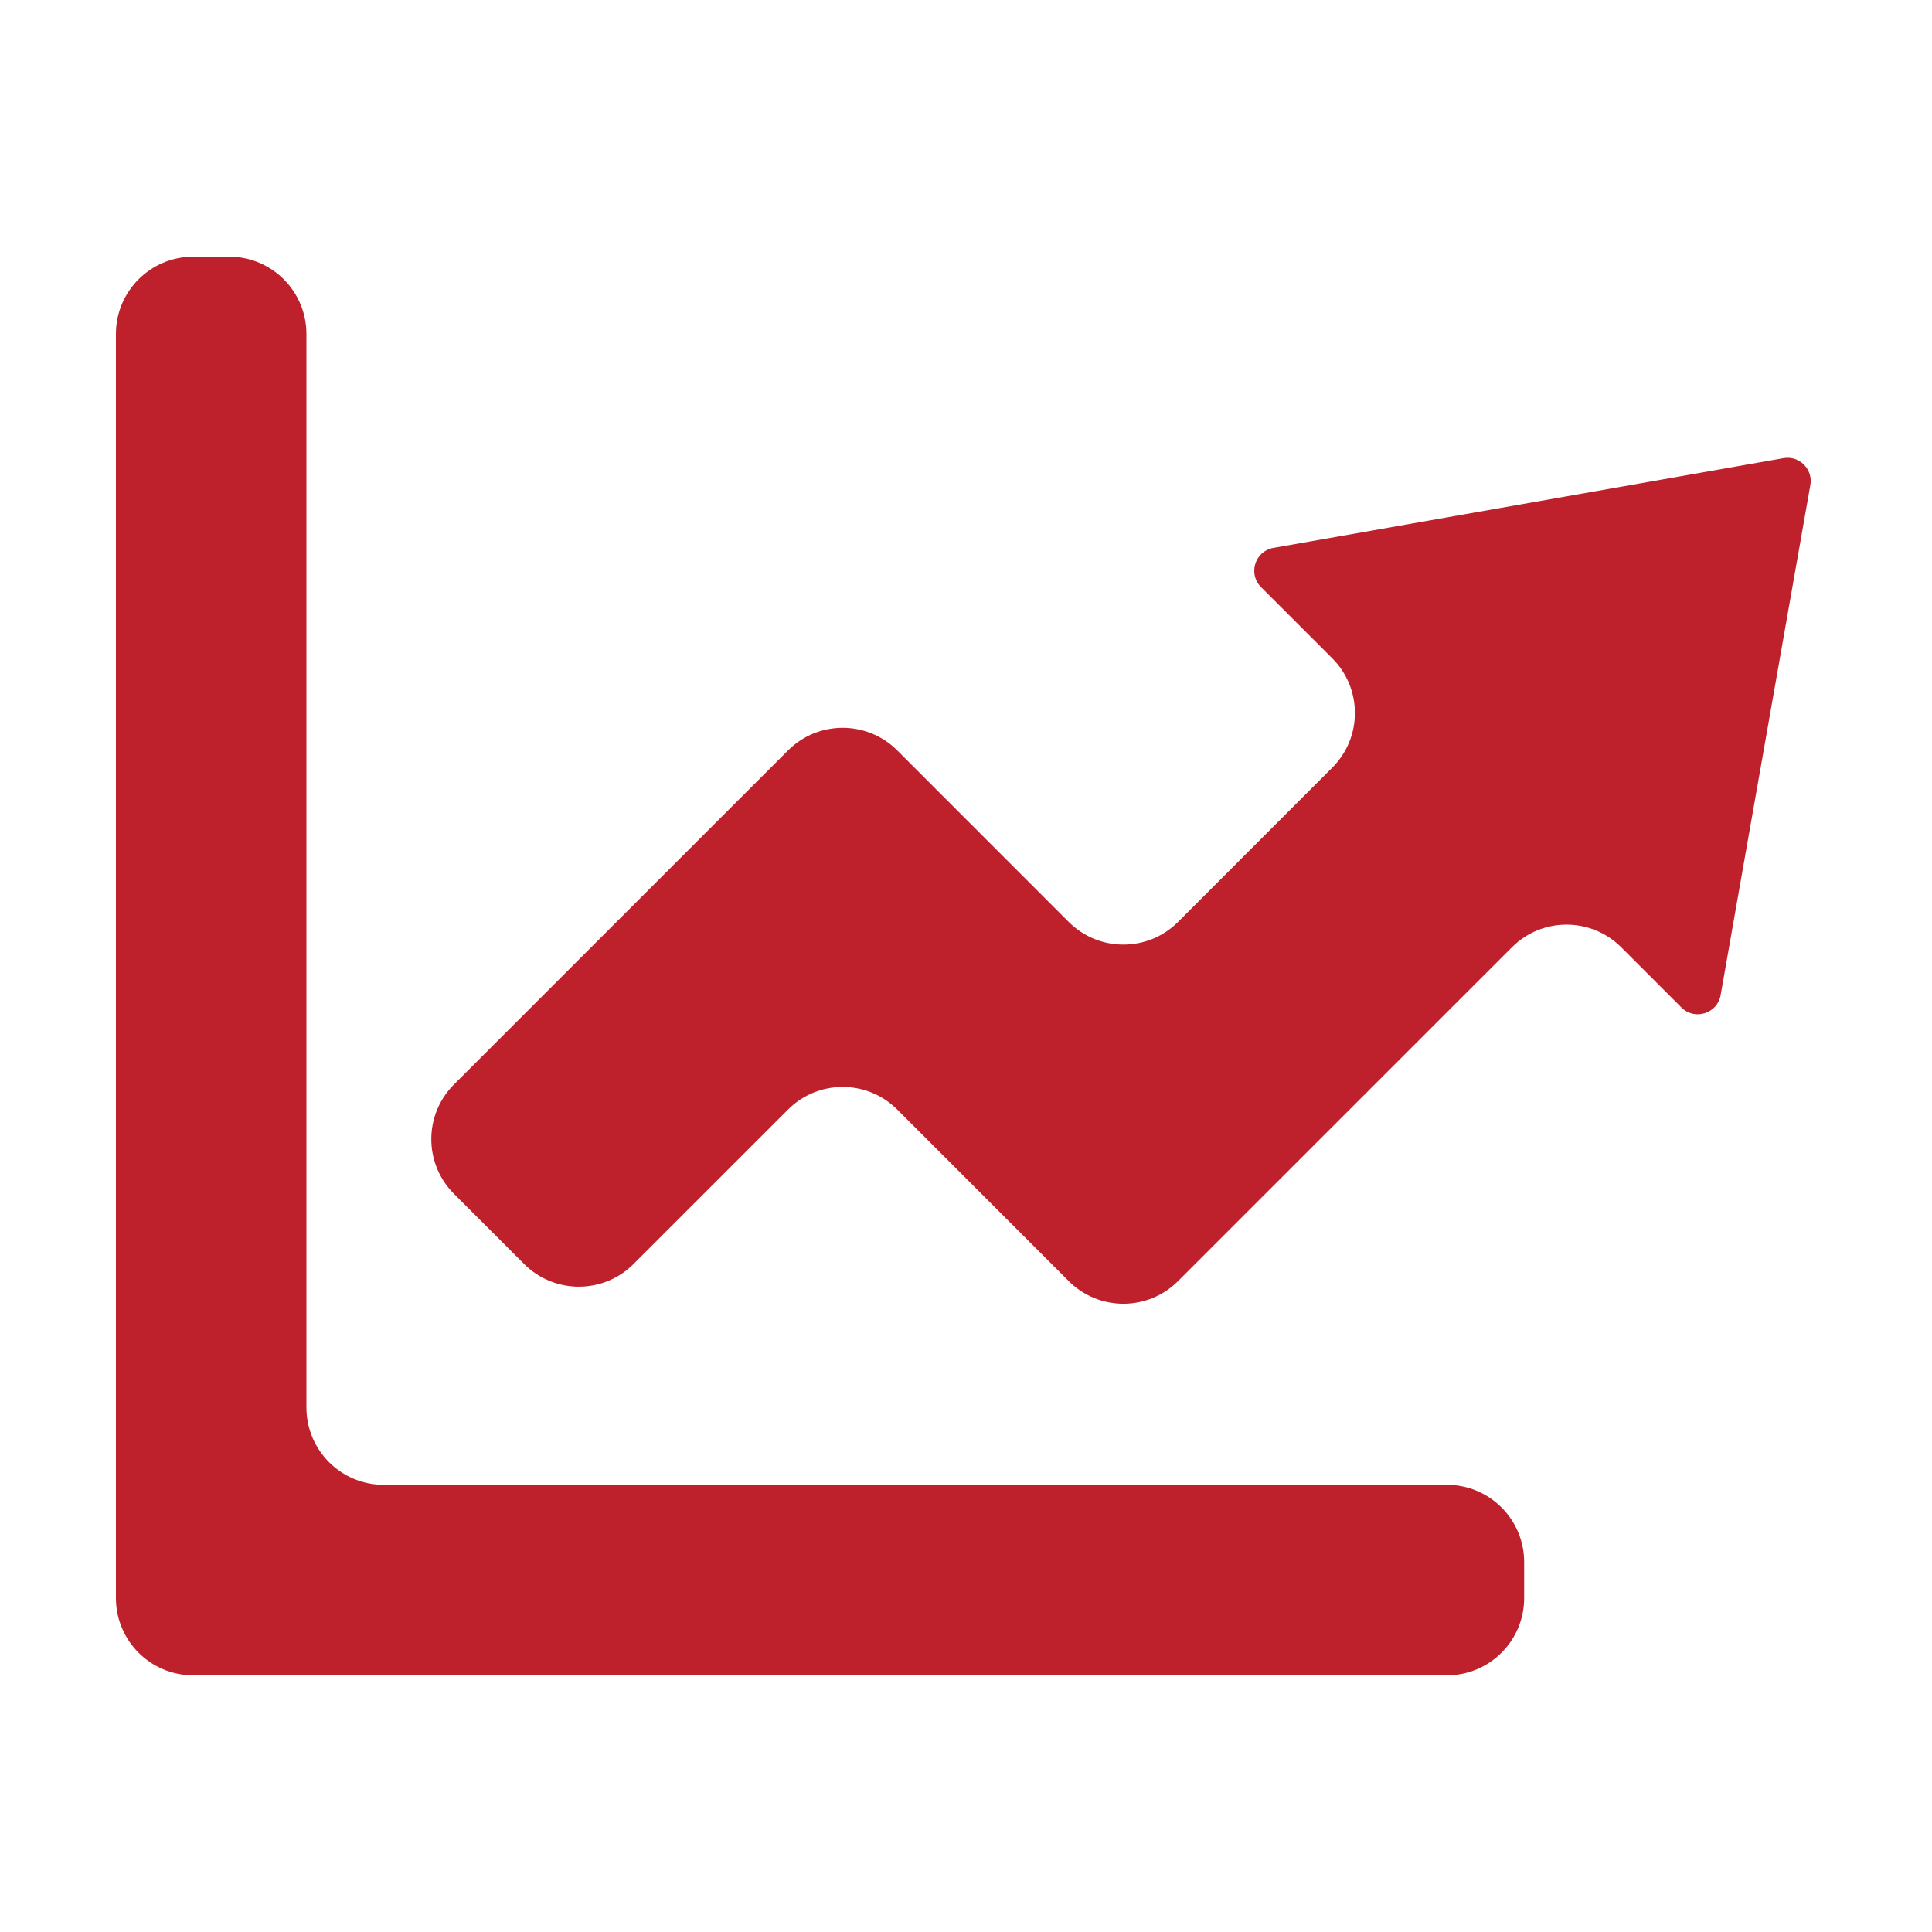
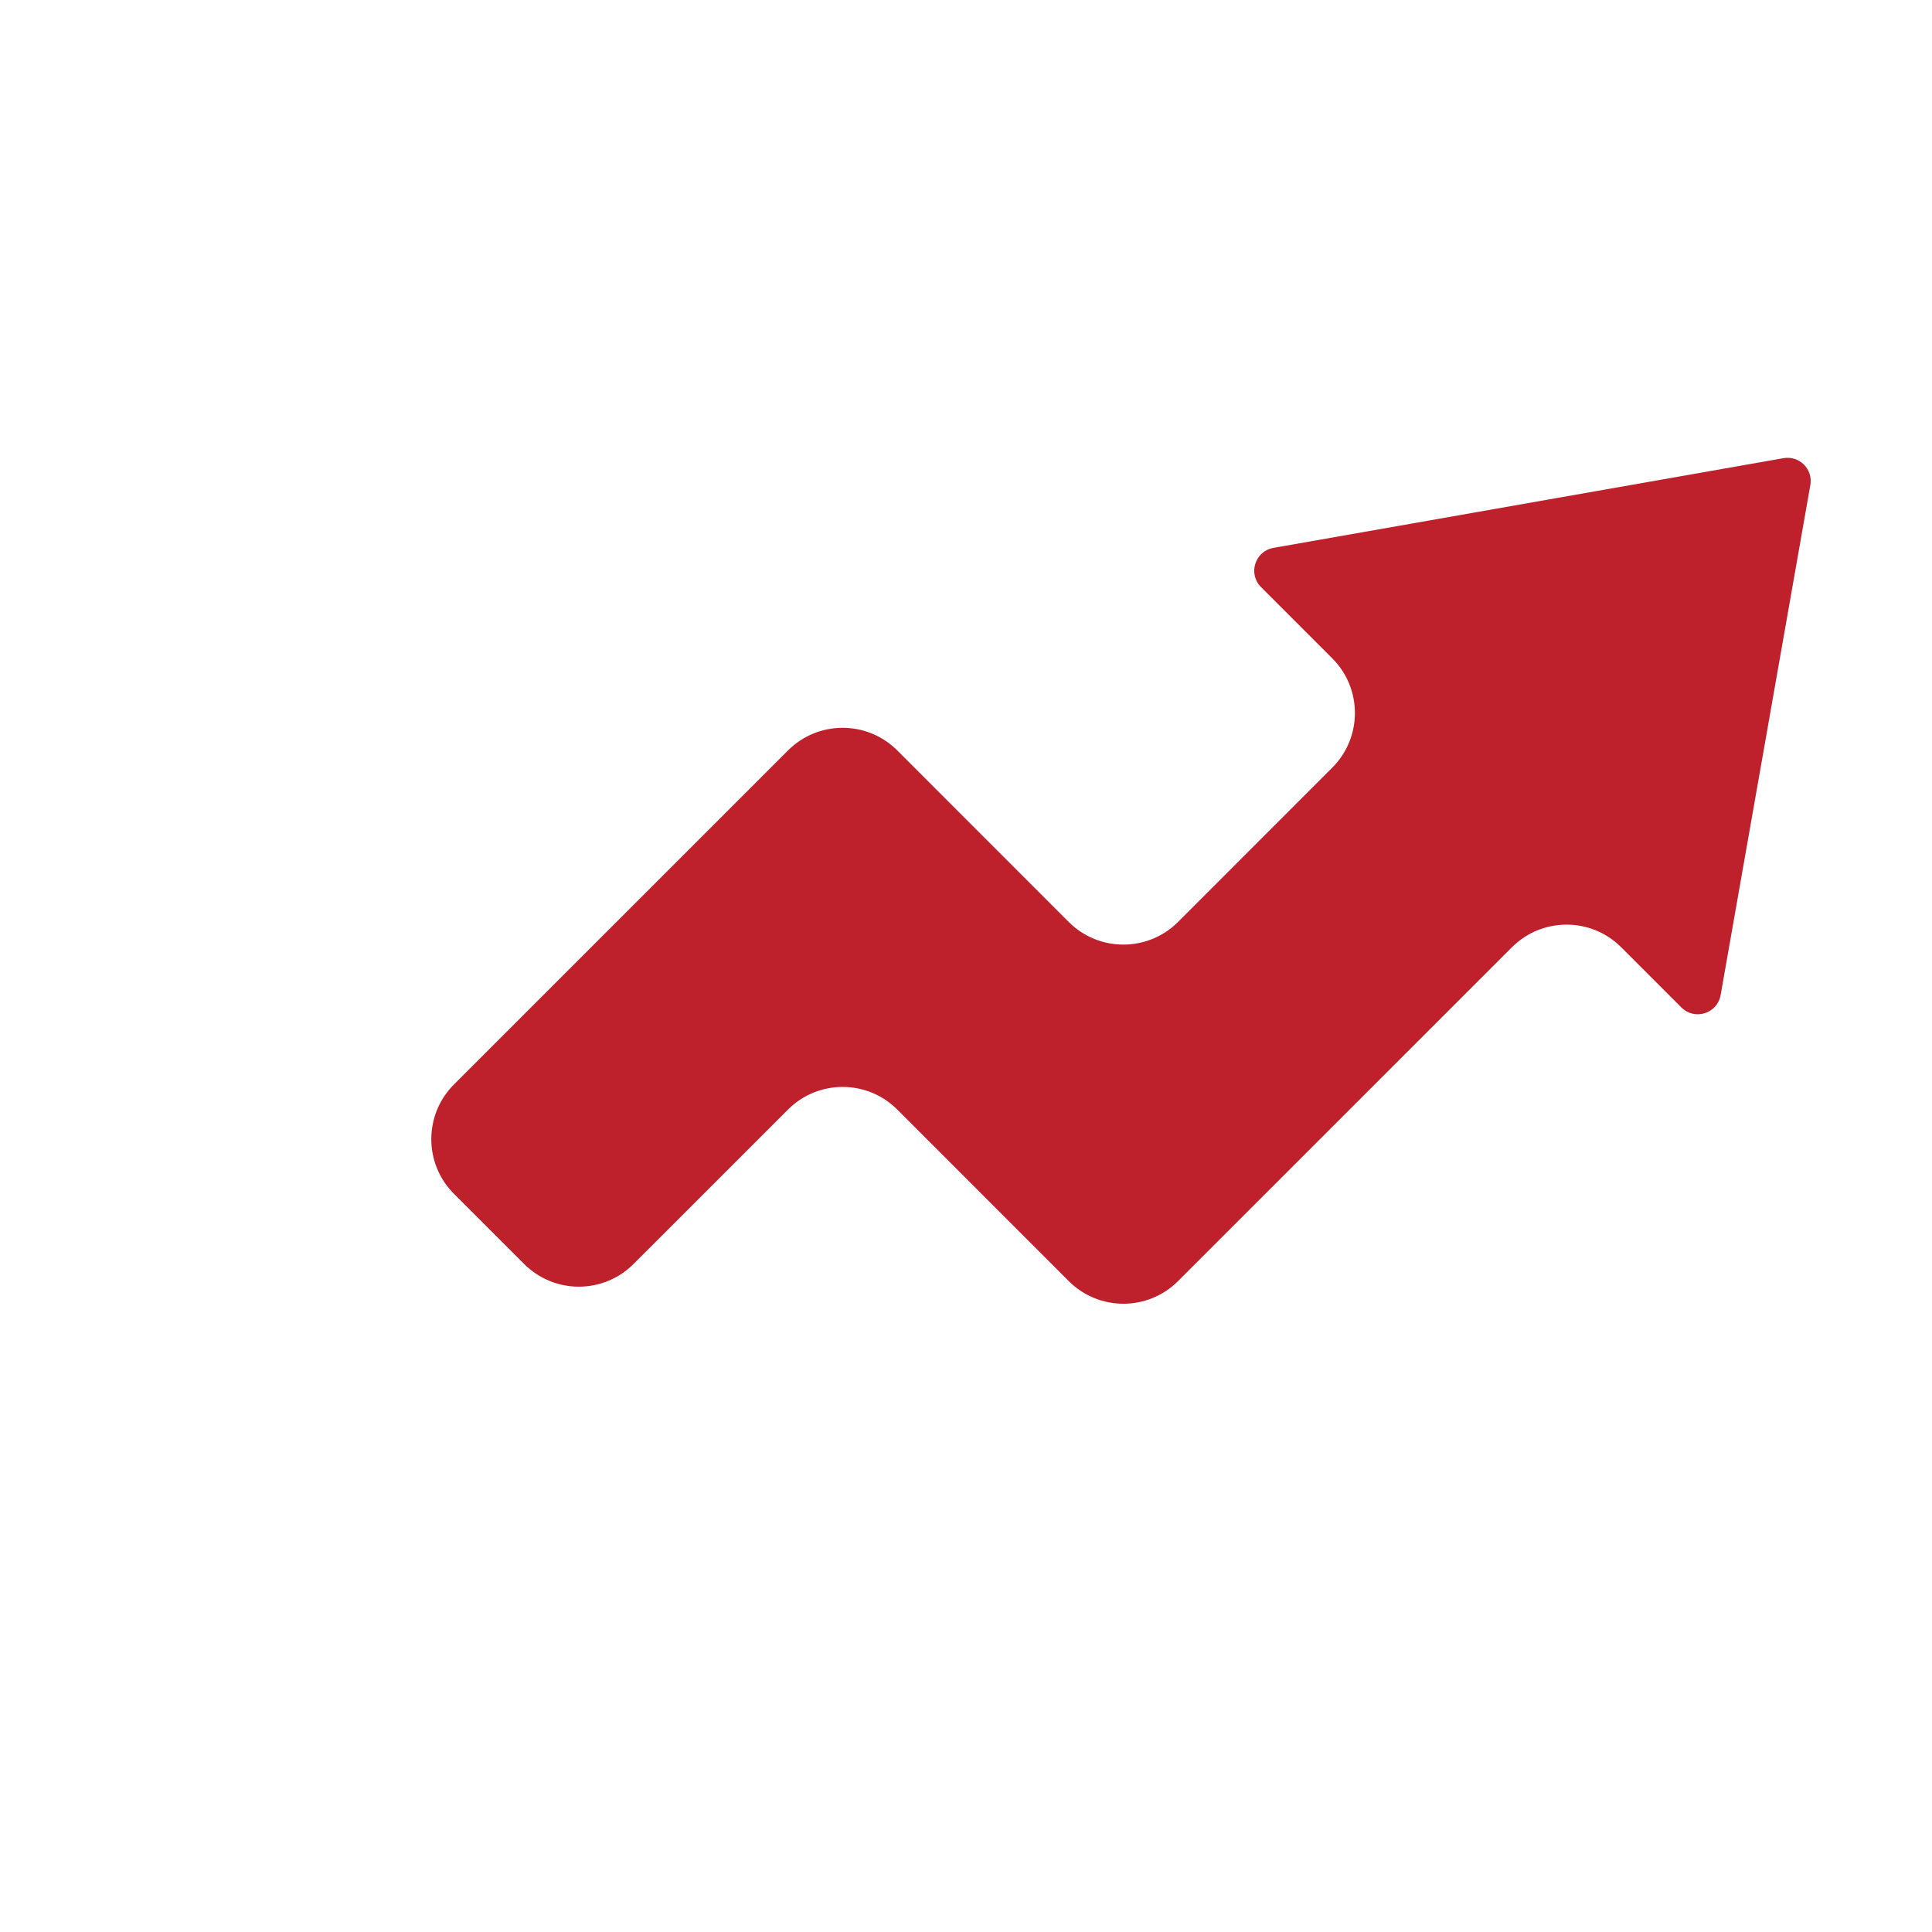
<svg xmlns="http://www.w3.org/2000/svg" width="250" height="250" viewBox="0 0 250 250" fill="none">
-   <path d="M39.651 43.214C39.651 37.691 35.174 33.214 29.651 33.214H25C19.477 33.214 15 37.691 15 43.214V206.786C15 212.309 19.477 216.786 25 216.786H187.226C192.749 216.786 197.226 212.309 197.226 206.786V202.135C197.226 196.612 192.749 192.135 187.226 192.135H49.651C44.128 192.135 39.651 187.658 39.651 182.135V43.214Z" fill="#BE212C" />
  <path d="M234.258 62.761C234.619 60.711 232.834 58.926 230.784 59.286L164.78 70.896C162.389 71.316 161.462 74.255 163.179 75.972L172.396 85.189C176.301 89.094 176.302 95.424 172.398 99.33L152.437 119.3C148.531 123.207 142.197 123.207 138.292 119.3L116.11 97.109C112.205 93.203 105.872 93.202 101.967 97.108L58.74 140.334C54.835 144.239 54.835 150.571 58.74 154.476L67.831 163.567C71.736 167.472 78.067 167.472 81.972 163.568L101.967 143.577C105.873 139.672 112.205 139.673 116.109 143.579L138.294 165.773C142.199 169.679 148.531 169.68 152.437 165.775L195.641 122.576C199.547 118.671 205.878 118.671 209.783 122.576L217.573 130.366C219.29 132.083 222.229 131.156 222.649 128.765L234.258 62.761Z" fill="#BE212C" />
</svg>